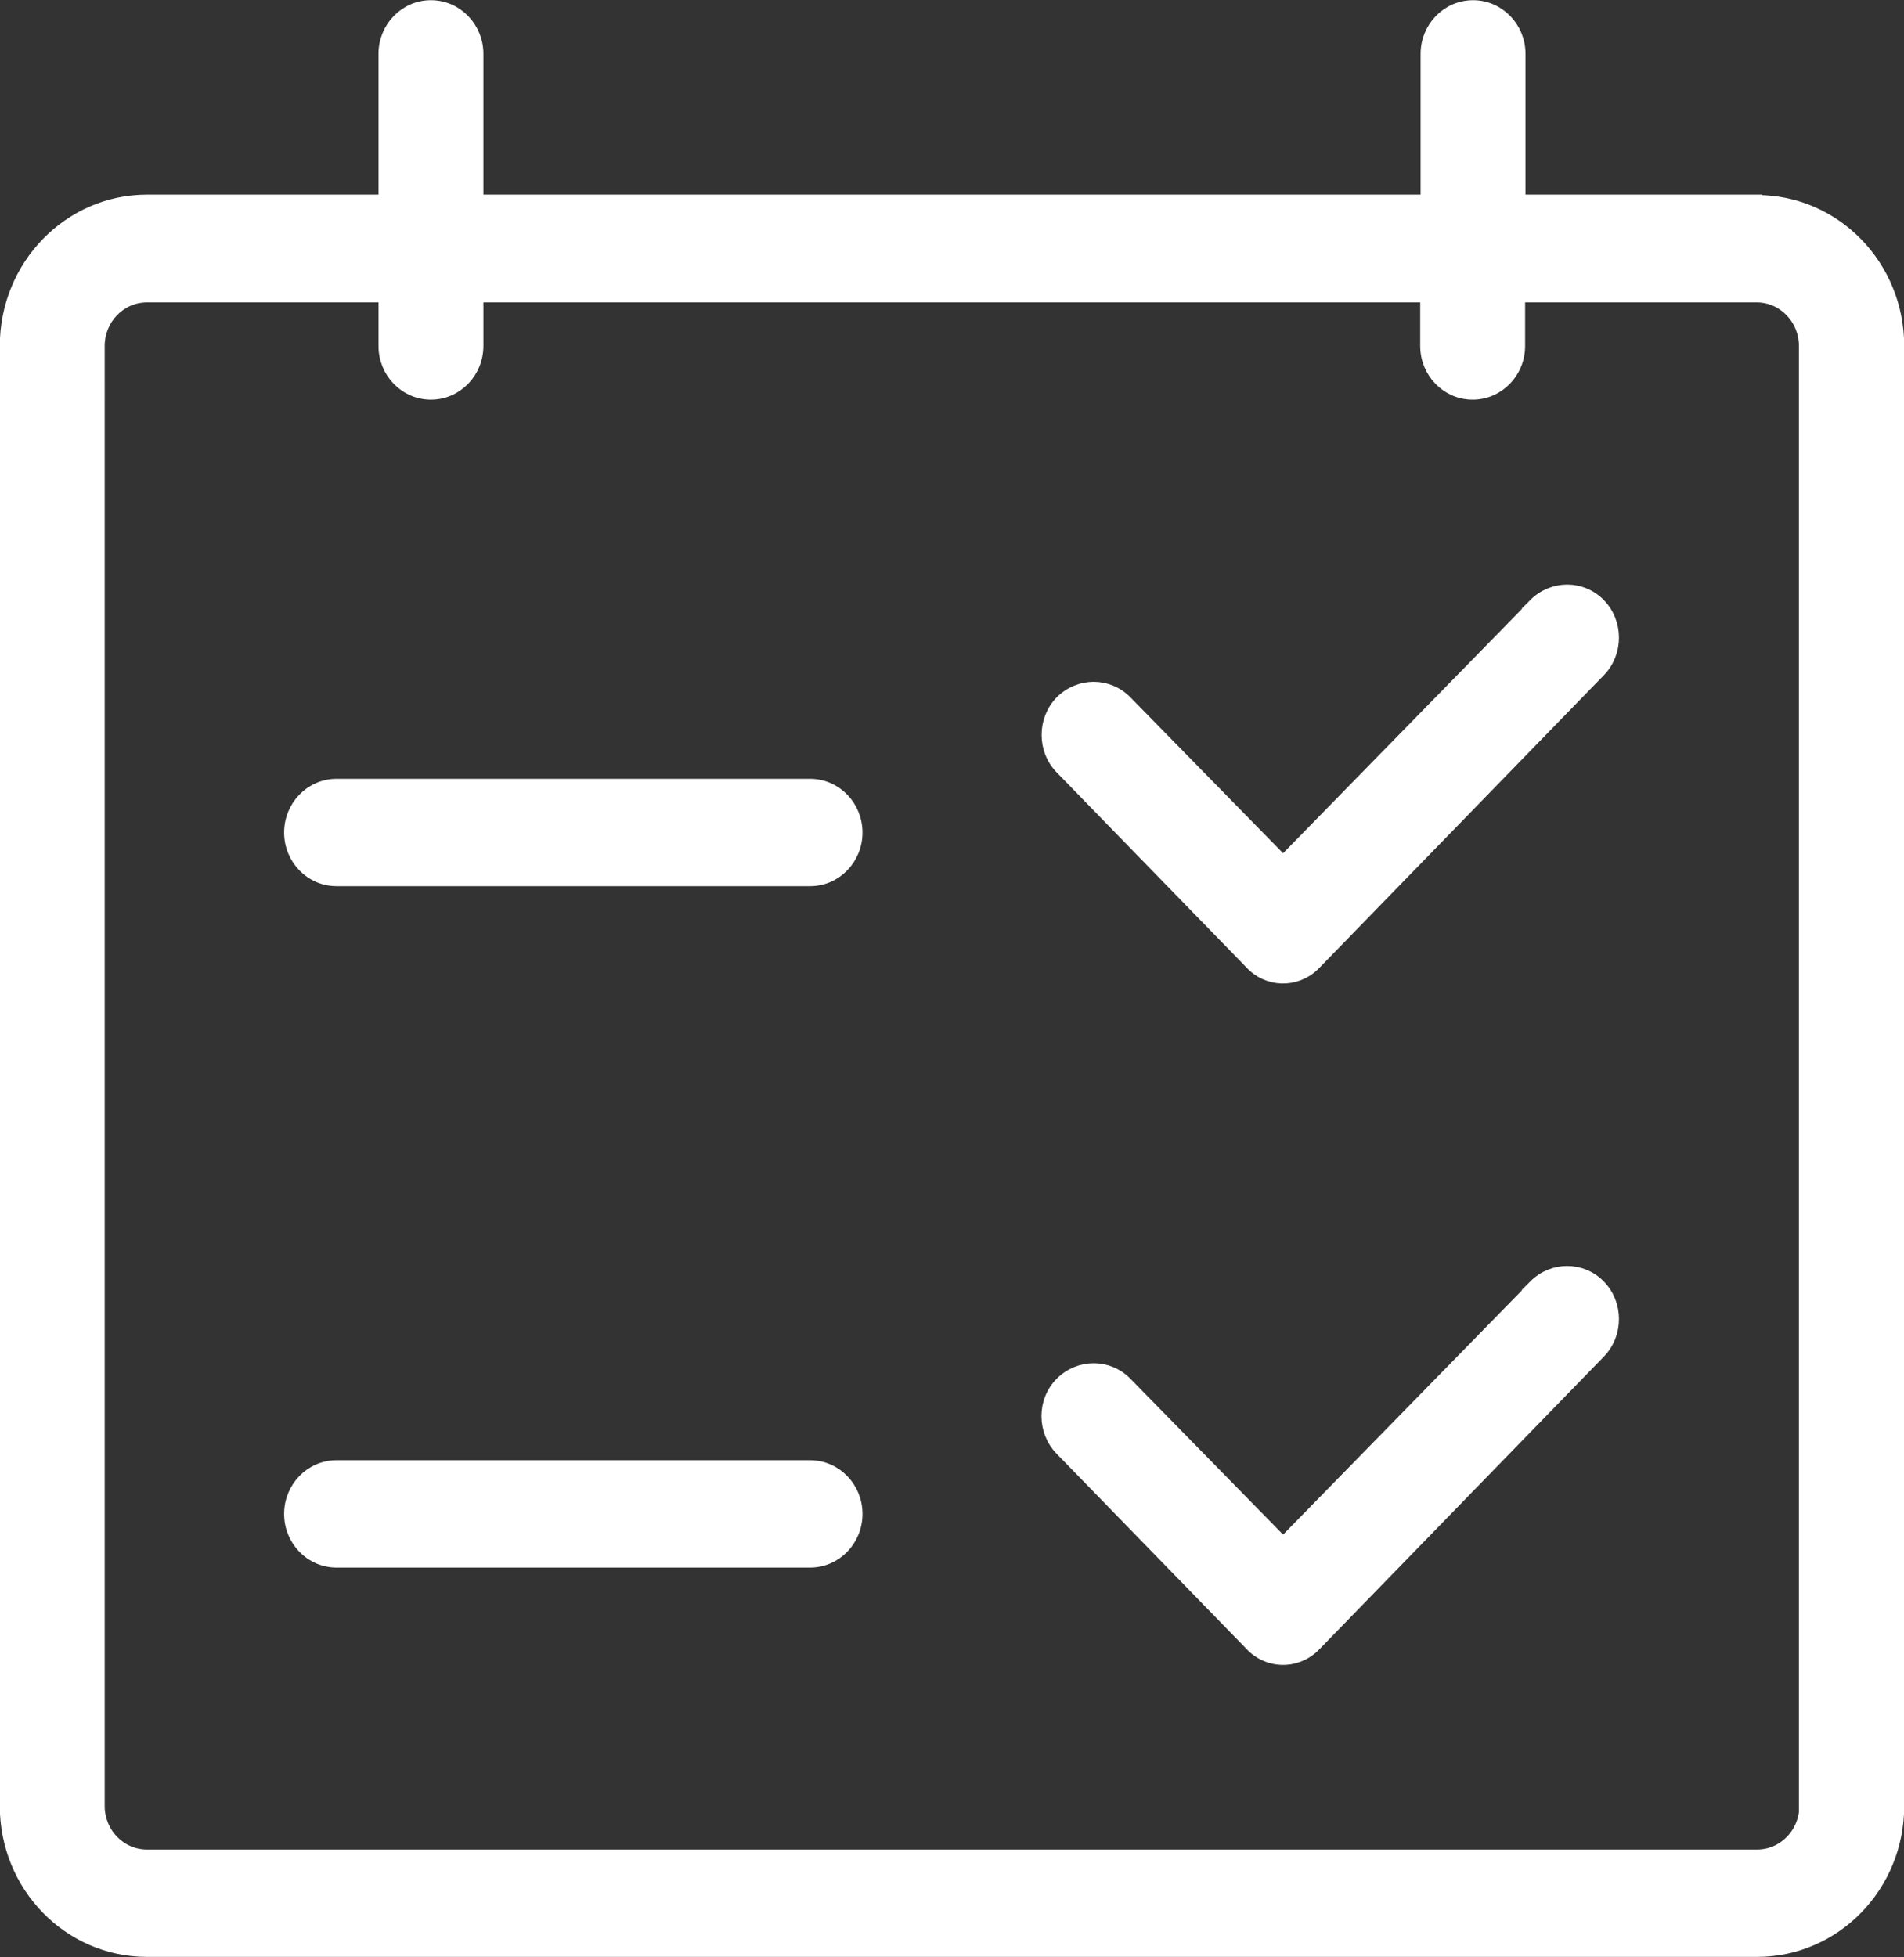
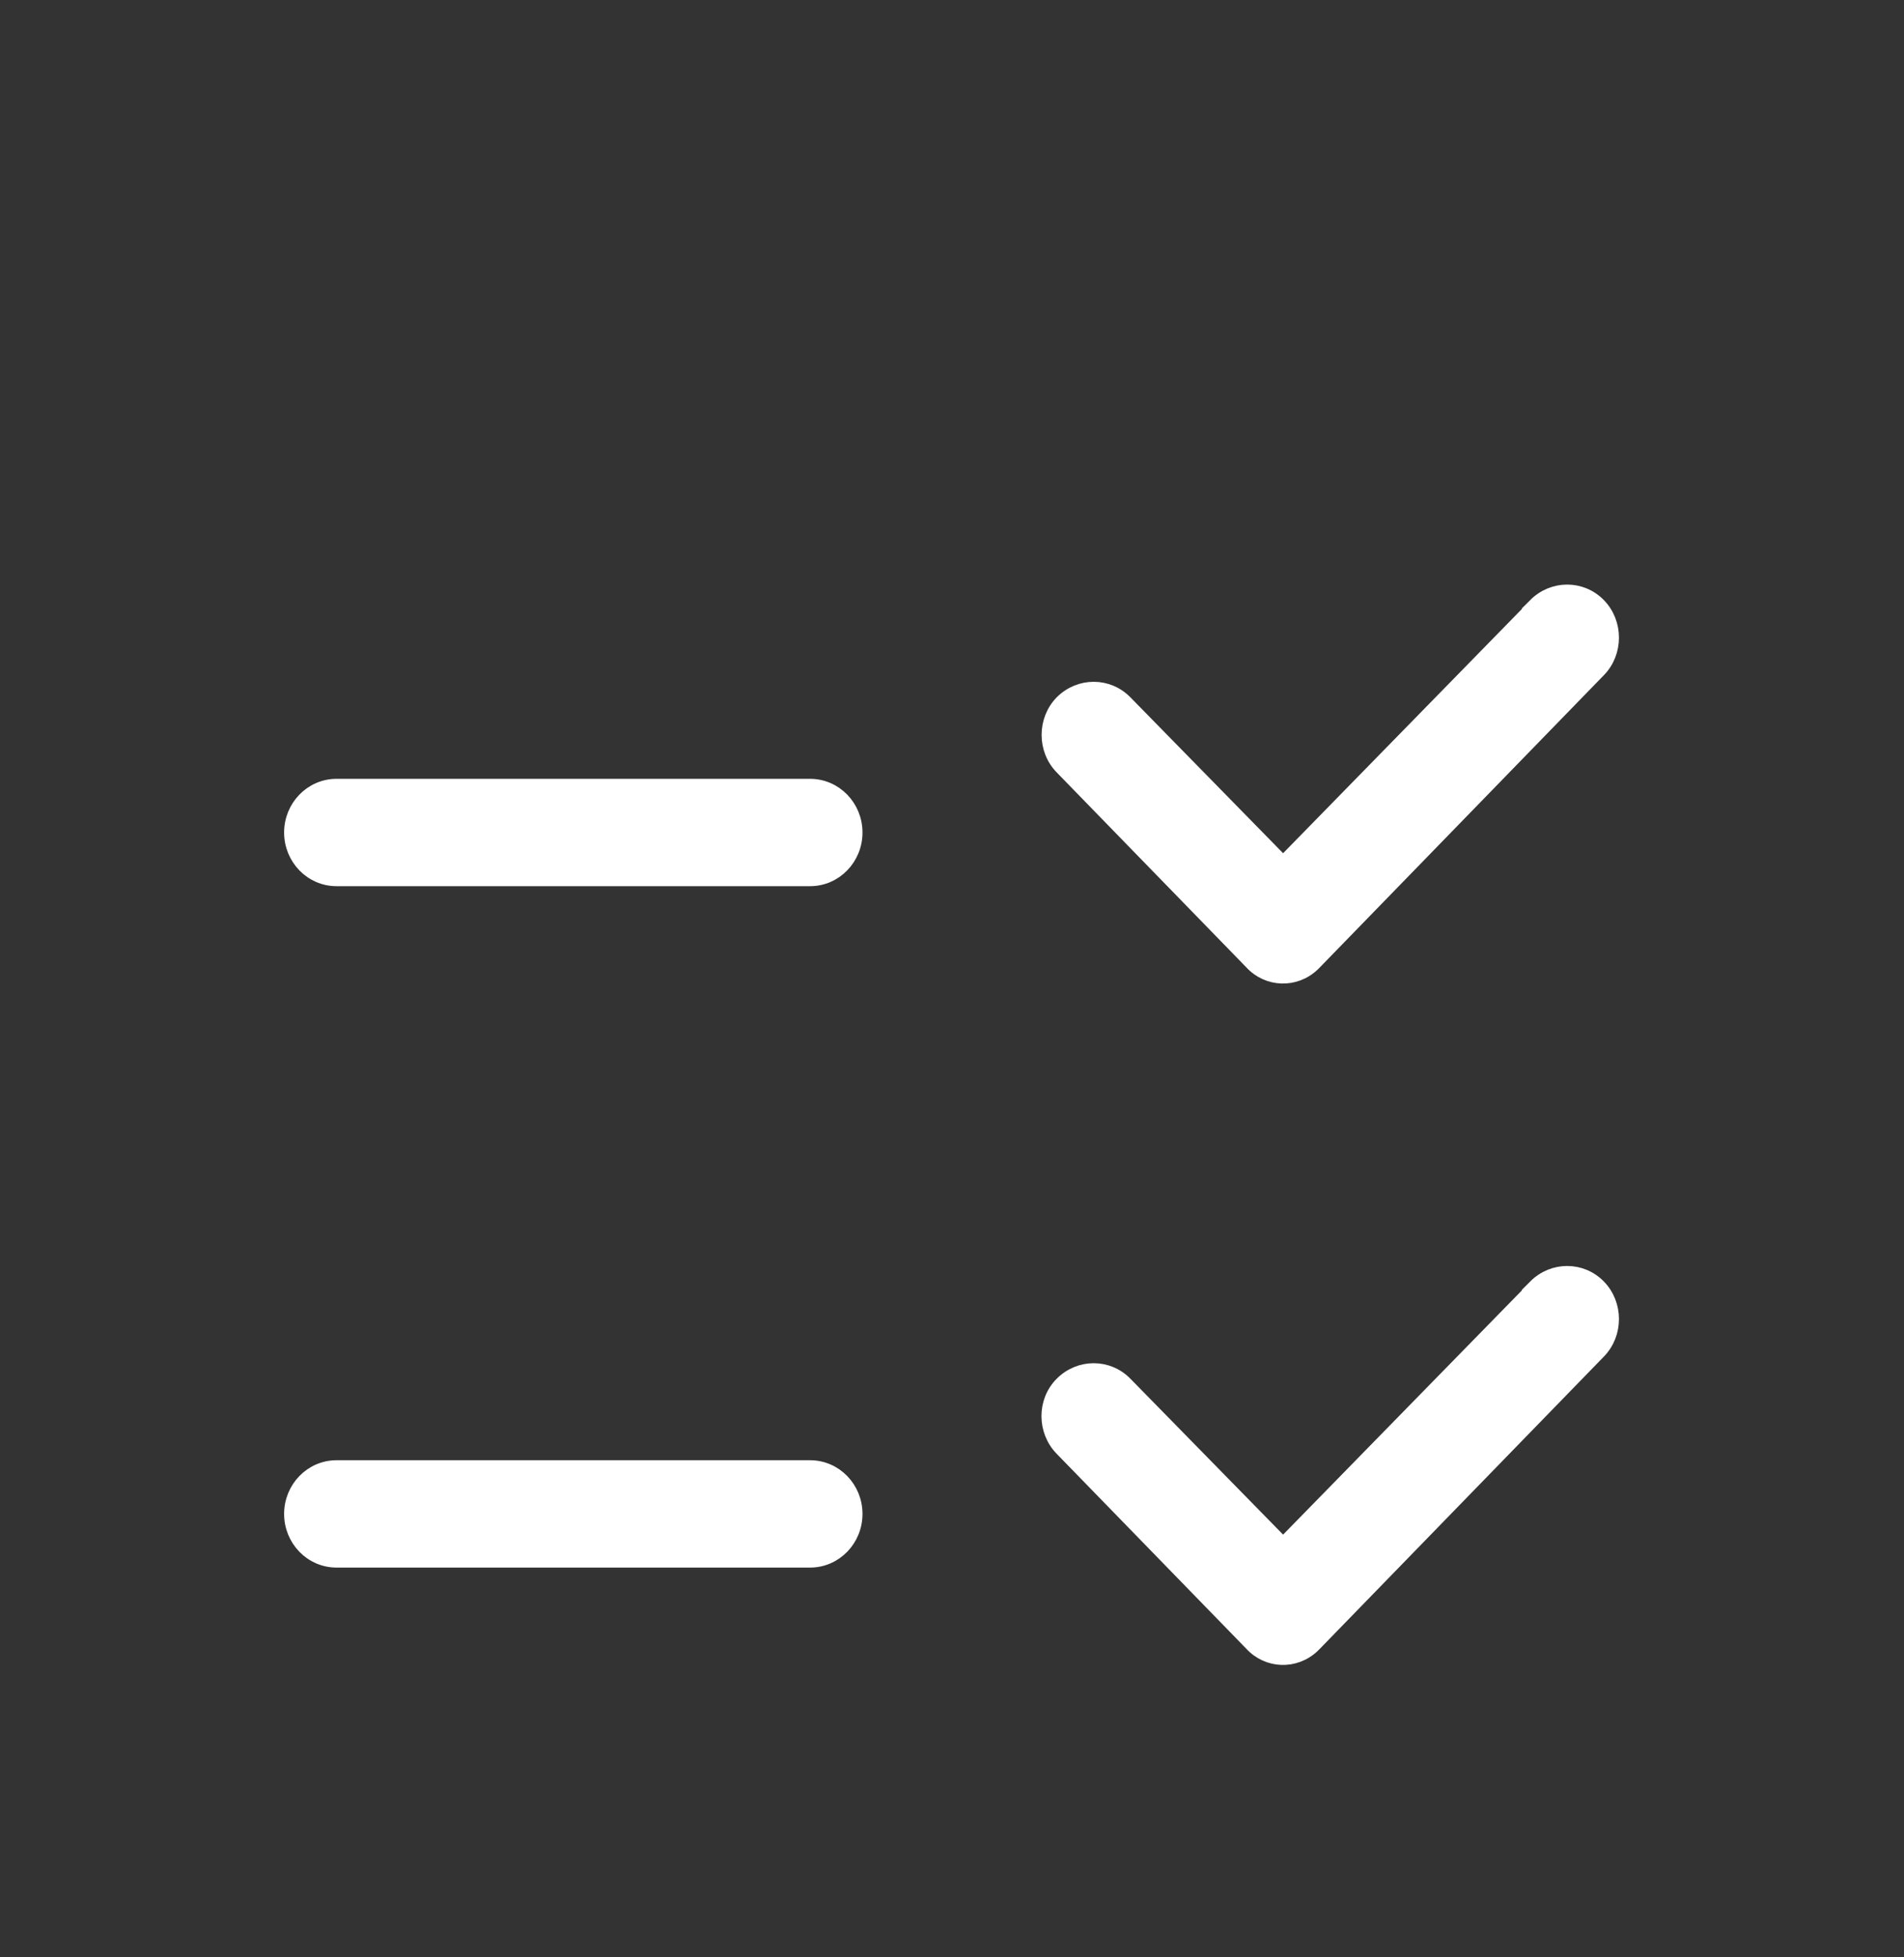
<svg xmlns="http://www.w3.org/2000/svg" id="Layer_2" data-name="Layer 2" viewBox="0 0 47.01 48.31">
  <rect x="0" y="0" width="47.01" height="48.31" fill="#333333" stroke="none" />
  <defs>
    <style>
      .cls-1 {
        fill: #fff;
        stroke: #fff;
        stroke-miterlimit: 10;
        stroke-width: .25px;
      }
    </style>
  </defs>
  <g id="Layer_1-2" data-name="Layer 1">
    <g>
-       <path class="cls-1" d="m43.38,4.93h-5.84V1.33c0-.66-.52-1.2-1.17-1.2s-1.17.54-1.17,1.2v3.6H11.81V1.33c0-.66-.52-1.2-1.17-1.2s-1.17.54-1.17,1.2v3.6H3.63C1.7,4.93.12,6.54.12,8.54v36.04c0,1.99,1.57,3.6,3.51,3.6h39.75c1.94,0,3.51-1.61,3.51-3.6V8.54c0-1.99-1.57-3.6-3.51-3.6Zm1.17,39.65c0,.66-.52,1.2-1.17,1.2H3.63c-.65,0-1.17-.54-1.17-1.2V8.54c0-.66.52-1.2,1.17-1.2h5.84v1.2c0,.66.52,1.2,1.17,1.2s1.17-.54,1.17-1.2v-1.2h23.38v1.2c0,.66.52,1.2,1.17,1.2s1.17-.54,1.17-1.2v-1.2h5.84c.65,0,1.17.54,1.17,1.2v36.04Z" />
      <path class="cls-1" d="m20,19.35h-11.69c-.65,0-1.17.54-1.17,1.2s.52,1.2,1.17,1.2h11.69c.65,0,1.17-.54,1.17-1.2s-.52-1.2-1.17-1.2Z" />
      <path class="cls-1" d="m37.88,14.9l-6.2,6.34-3.86-3.94c-.45-.46-1.18-.46-1.64,0-.45.46-.45,1.22,0,1.68l4.68,4.81c.42.46,1.13.49,1.59.05.02-.02.03-.03.05-.05l7.01-7.21c.45-.46.45-1.22,0-1.68-.45-.46-1.18-.46-1.64,0Z" />
      <path class="cls-1" d="m20,36.17h-11.69c-.65,0-1.17.54-1.17,1.2s.52,1.2,1.17,1.2h11.69c.65,0,1.17-.54,1.17-1.2s-.52-1.2-1.17-1.2Z" />
      <path class="cls-1" d="m37.88,31.72l-6.2,6.34-3.86-3.94c-.45-.46-1.18-.46-1.64,0s-.45,1.22,0,1.68l4.68,4.81c.42.46,1.13.49,1.59.05.02-.02.03-.03.05-.05l7.01-7.21c.45-.46.45-1.22,0-1.68-.45-.46-1.18-.46-1.64,0Z" />
    </g>
  </g>
</svg>